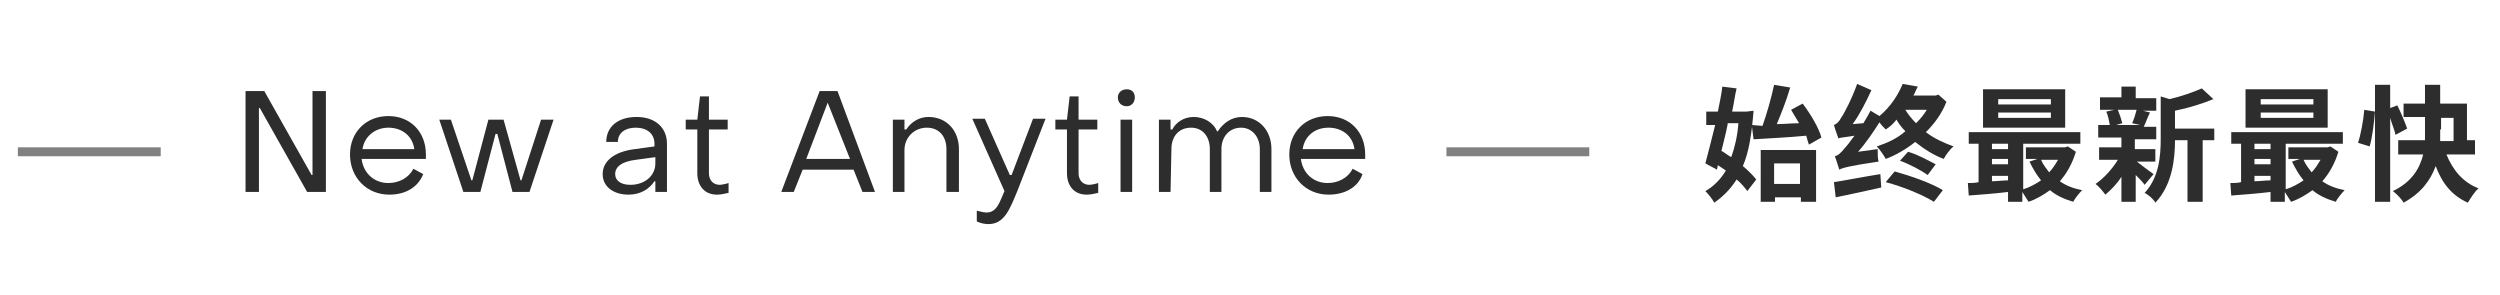
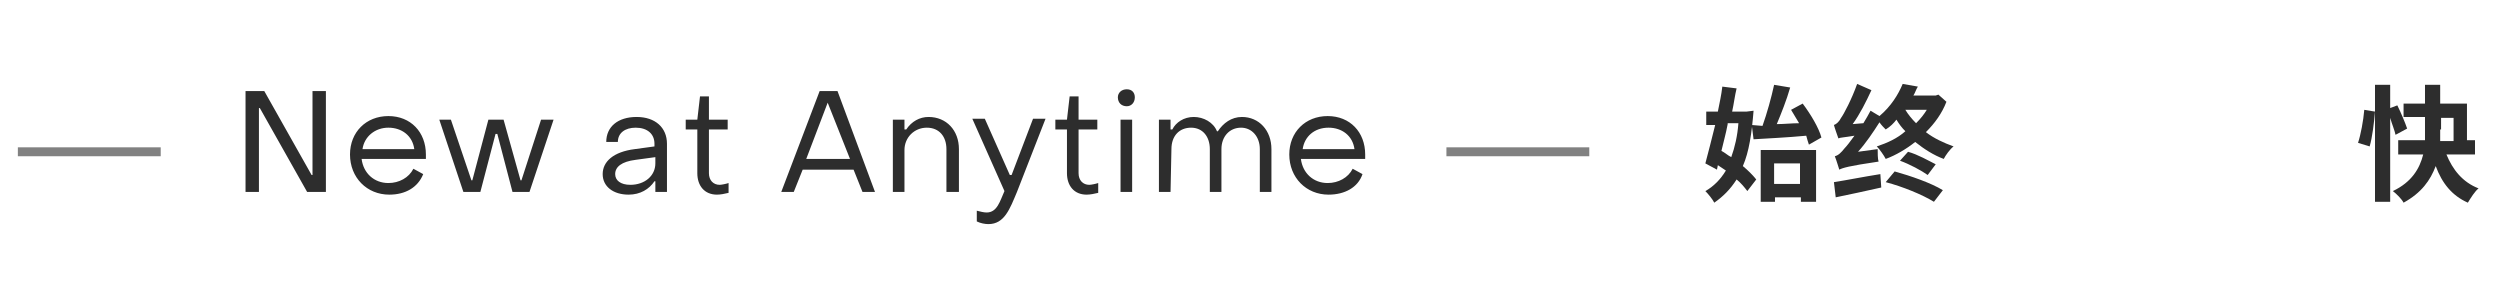
<svg xmlns="http://www.w3.org/2000/svg" version="1.1" id="レイヤー_1" x="0px" y="0px" viewBox="0 0 280 33" style="enable-background:new 0 0 280 33;" xml:space="preserve">
  <style type="text/css">
	.st0{opacity:0.6;fill:none;stroke:#2D2D2D;enable-background:new    ;}
	.st1{fill:#2D2D2D;}
</style>
  <line class="st0" x1="2" y1="17" x2="18" y2="17" />
  <path class="st1" d="M29,21.5h-1.5V10.2h2.1l5.3,9.4H35v-9.4h1.5v11.3h-2.1l-5.3-9.4H29V21.5z M43.6,21.8c-2.5,0-4.4-1.9-4.4-4.5  c0-2.5,1.8-4.3,4.3-4.3s4.2,1.8,4.2,4.3c0,0.2,0,0.4,0,0.5h-7.2c0.2,1.6,1.4,2.7,3,2.7c1.2,0,2.3-0.6,2.8-1.6l1.1,0.6  C46.8,21,45.4,21.8,43.6,21.8z M40.6,16.7h5.8c-0.2-1.5-1.4-2.4-2.9-2.4C42,14.3,40.8,15.3,40.6,16.7z M53.8,21.5h-1.9l-2.7-8.1h1.3  l2.3,6.8h0.1l1.8-6.8h1.7l1.9,6.8h0.1l2.2-6.8H62l-2.7,8.1h-1.9L55.7,15h-0.2L53.8,21.5z M70.4,21.8c-1.7,0-2.9-0.9-2.9-2.3  s1.2-2.5,3.6-2.8l2.2-0.3v-0.3c0-1.1-0.8-1.8-2.1-1.8c-1.2,0-2,0.6-2,1.6h-1.3c0-1.7,1.3-2.8,3.4-2.8s3.4,1.2,3.4,3v5.4h-1.3v-1.2  h-0.1C72.7,21.2,71.7,21.8,70.4,21.8z M70.6,20.7c1.6,0,2.8-1,2.8-2.4v-0.7l-2.2,0.3c-1.6,0.2-2.3,0.8-2.3,1.6  C68.9,20.2,69.5,20.7,70.6,20.7z M80.3,21.8c-1.4,0-2.2-1-2.2-2.4v-4.9h-1.3v-1.1h1.3l0.3-2.6h1v2.6h2.1v1.1h-2.1v4.9  c0,0.8,0.5,1.3,1.2,1.3c0.2,0,0.7-0.1,1-0.2v1.1C81.2,21.7,80.7,21.8,80.3,21.8z M88.9,21.5h-1.4l4.3-11.3h2L98,21.5h-1.4l-1-2.5  h-5.7L88.9,21.5z M92.7,11.5l-2.4,6.3h4.9L92.7,11.5C92.8,11.5,92.7,11.5,92.7,11.5z M101.3,21.5H100v-8.1h1.3v1.1h0.2  c0.6-0.9,1.5-1.4,2.5-1.4c2,0,3.4,1.5,3.4,3.6v4.8H106v-4.8c0-1.4-0.8-2.4-2.2-2.4c-1.4,0-2.5,1.1-2.5,2.5V21.5z M110.7,25.1  c-0.4,0-0.9-0.1-1.3-0.3v-1.2c0.4,0.1,0.8,0.2,1.1,0.2c1.2,0,1.5-1.3,2-2.4l-3.6-8.1h1.4l2.8,6.3h0.2l2.4-6.3h1.4l-3.2,8.2  C113.1,23.4,112.5,25.1,110.7,25.1z M121.7,21.8c-1.4,0-2.2-1-2.2-2.4v-4.9h-1.3v-1.1h1.3l0.3-2.6h1v2.6h2.1v1.1h-2.1v4.9  c0,0.8,0.5,1.3,1.2,1.3c0.2,0,0.7-0.1,1-0.2v1.1C122.6,21.7,122.1,21.8,121.7,21.8z M126.2,11.9c-0.6,0-1-0.4-1-1  c0-0.5,0.4-0.9,1-0.9s0.9,0.4,0.9,0.9C127.1,11.5,126.7,11.9,126.2,11.9z M126.8,21.5h-1.3v-8.1h1.3V21.5z M131.1,21.5h-1.3v-8.1  h1.3v1.1h0.2c0.4-0.8,1.3-1.4,2.4-1.4c1.1,0,2.2,0.6,2.6,1.6h0.1c0.6-0.9,1.5-1.6,2.7-1.6c1.9,0,3.3,1.5,3.3,3.6v4.8h-1.3v-4.8  c0-1.4-0.9-2.4-2.1-2.4c-1.3,0-2.2,1-2.2,2.4v4.8h-1.3v-4.8c0-1.4-0.8-2.4-2.1-2.4s-2.2,0.9-2.2,2.4L131.1,21.5L131.1,21.5z   M148.8,21.8c-2.5,0-4.4-1.9-4.4-4.5c0-2.5,1.8-4.3,4.3-4.3s4.2,1.8,4.2,4.3c0,0.2,0,0.4,0,0.5h-7.2c0.2,1.6,1.4,2.7,3,2.7  c1.2,0,2.3-0.6,2.8-1.6l1.1,0.6C152.1,21,150.6,21.8,148.8,21.8z M145.9,16.7h5.8c-0.2-1.5-1.4-2.4-2.9-2.4  C147.2,14.3,146.1,15.3,145.9,16.7z" />
  <line class="st0" x1="162" y1="17" x2="178" y2="17" />
  <g>
    <path class="st1" d="M196.4,12.4c-0.2,2.5-0.5,4.6-1.2,6.2c0.6,0.5,1.1,1,1.5,1.5l-1,1.3c-0.3-0.4-0.7-0.9-1.2-1.3   c-0.7,1.1-1.5,1.9-2.5,2.6c-0.2-0.4-0.7-1-1-1.3c0.9-0.5,1.7-1.3,2.3-2.3c-0.3-0.2-0.6-0.4-0.9-0.6l-0.1,0.5l-1.3-0.7   c0.3-1.1,0.7-2.7,1.1-4.3h-1v-1.5h1.3c0.2-1,0.4-1.9,0.5-2.8l1.6,0.2c-0.2,0.8-0.3,1.7-0.5,2.6h1.3l0.3,0L196.4,12.4z M193.5,13.9   c-0.2,1.1-0.5,2.1-0.7,3c0.4,0.2,0.7,0.5,1.1,0.7c0.4-1.1,0.7-2.4,0.8-3.8H193.5z M197.4,14.1c0.5-1.4,1-3.2,1.3-4.6l1.8,0.3   c-0.4,1.4-1,2.9-1.5,4.1c0.8,0,1.7-0.1,2.5-0.1c-0.3-0.5-0.6-1-0.9-1.5l1.3-0.7c0.9,1.2,1.8,2.7,2.1,3.8l-1.4,0.8   c-0.1-0.3-0.2-0.6-0.3-1c-2.1,0.2-4.3,0.3-5.9,0.4l-0.2-1.6L197.4,14.1z M197.2,16.8h6.2v5.8h-1.7v-0.5h-2.9v0.5h-1.6V16.8z    M198.7,18.3v2.3h2.9v-2.3H198.7z" />
    <path class="st1" d="M218,11.4c-0.5,1.3-1.3,2.4-2.3,3.4c0.9,0.7,2,1.2,3.1,1.6c-0.4,0.3-0.9,1-1.1,1.4c-1.1-0.4-2.2-1.1-3.2-1.9   c-1,0.8-2.2,1.5-3.3,1.9c-0.2-0.4-0.7-1.1-1-1.4c1.2-0.4,2.3-0.9,3.2-1.7c-0.4-0.4-0.7-0.8-1-1.3c-0.3,0.4-0.7,0.8-1.2,1.1   c-0.2-0.2-0.5-0.5-0.7-0.8c-0.7,1.1-1.5,2.3-2.4,3.3l2.2-0.3c0,0.4,0,1.1,0.1,1.4c-3.4,0.5-4,0.7-4.4,0.9c-0.1-0.3-0.3-1-0.5-1.5   c0.4-0.1,0.7-0.4,1.1-0.9c0.2-0.2,0.6-0.7,1.1-1.4c-1.2,0.2-1.6,0.2-1.8,0.3c-0.1-0.3-0.4-1.1-0.5-1.5c0.3-0.1,0.6-0.4,0.8-0.8   c0.3-0.4,1.2-2.1,1.8-3.8l1.6,0.7c-0.6,1.3-1.3,2.7-2.1,3.8l1.2-0.1c0.3-0.5,0.6-1,0.8-1.4l1,0.6c1.3-1.1,2.1-2.4,2.6-3.6l1.7,0.3   c-0.2,0.3-0.3,0.7-0.5,1h2.5l0.3-0.1L218,11.4z M205.4,20.4c1.3-0.2,3.3-0.6,5.2-0.9l0.1,1.5c-1.8,0.4-3.6,0.8-5.1,1.1L205.4,20.4z    M212.2,19.2c1.8,0.5,4.1,1.3,5.4,2.1l-1,1.3c-1.3-0.8-3.5-1.7-5.4-2.2L212.2,19.2z M213.7,17c1.1,0.3,2.3,1,3.1,1.4l-0.9,1.2   c-0.7-0.5-2-1.2-3.1-1.6L213.7,17z M213.4,12.3c0.3,0.5,0.7,1,1.2,1.5c0.5-0.5,0.9-1,1.2-1.5H213.4z" />
-     <path class="st1" d="M232.5,17c-0.4,1.3-1,2.4-1.8,3.3c0.7,0.5,1.5,0.8,2.5,1c-0.3,0.3-0.8,0.9-1,1.3c-1-0.3-1.9-0.7-2.6-1.3   c-0.7,0.5-1.5,1-2.4,1.3c-0.2-0.3-0.5-0.8-0.7-1.1v1.1h-1.6v-1.1c-1.6,0.2-3.2,0.3-4.4,0.4l-0.1-1.4c0.4,0,0.8,0,1.2-0.1v-4.3h-1.1   v-1.3h12.5v1.3h-6.4v5.1c0.7-0.2,1.4-0.6,2-1c-0.5-0.6-0.9-1.3-1.3-2.1l0.9-0.3h-1.3v-1.3h4.4l0.3-0.1L232.5,17z M231.3,14.3h-9.2   V10h9.2V14.3z M223.1,16.1v0.6h1.8v-0.6H223.1z M223.1,18.4h1.8v-0.6h-1.8V18.4z M223.1,20.3c0.6,0,1.2-0.1,1.8-0.1v-0.5h-1.8V20.3   z M229.7,11.1h-5.9v0.6h5.9V11.1z M229.7,12.6h-5.9v0.6h5.9V12.6z M228.6,17.9c0.2,0.5,0.6,1,0.9,1.4c0.4-0.4,0.7-0.9,1-1.4H228.6z   " />
-     <path class="st1" d="M239.2,18c0.5,0.4,1.7,1.3,2,1.5l-1,1.2c-0.2-0.3-0.6-0.7-1-1.1v3h-1.6v-2.8c-0.5,0.8-1.2,1.5-1.8,2   c-0.3-0.4-0.7-0.9-1.1-1.2c0.9-0.6,1.9-1.7,2.5-2.7h-2.1v-1.4h2.5v-1.1H235V14h1.3c-0.1-0.5-0.2-1.1-0.4-1.5l0.9-0.2h-1.6v-1.4h2.4   V9.7h1.6v1.3h2.3v1.4H240l0.8,0.2c-0.3,0.6-0.5,1.2-0.7,1.6h1.4v1.4h-2.4v1.1h2.3v1.4h-2.3V18z M237.2,12.3   c0.2,0.5,0.4,1.1,0.5,1.5L237,14h2.7l-0.9-0.2c0.2-0.4,0.4-1.1,0.5-1.5H237.2z M248,15.7h-1.3v6.9H245v-6.9h-1.4c0,2.1-0.3,5-2.2,7   c-0.2-0.4-0.8-0.9-1.2-1.1c1.6-1.7,1.8-4.1,1.8-6v-4.8l1,0.3c1.3-0.3,2.7-0.8,3.6-1.2l1.3,1.2c-1.2,0.5-2.8,1-4.3,1.3v2h4.4V15.7z" />
-     <path class="st1" d="M261.9,17c-0.4,1.3-1,2.4-1.8,3.3c0.7,0.5,1.5,0.8,2.5,1c-0.3,0.3-0.8,0.9-1,1.3c-1-0.3-1.9-0.7-2.6-1.3   c-0.7,0.5-1.5,1-2.4,1.3c-0.2-0.3-0.5-0.8-0.7-1.1v1.1h-1.6v-1.1c-1.6,0.2-3.2,0.3-4.4,0.4l-0.1-1.4c0.4,0,0.8,0,1.2-0.1v-4.3h-1.1   v-1.3h12.5v1.3h-6.4v5.1c0.7-0.2,1.4-0.6,2-1c-0.5-0.6-0.9-1.3-1.3-2.1l0.9-0.3h-1.3v-1.3h4.4l0.3-0.1L261.9,17z M260.7,14.3h-9.2   V10h9.2V14.3z M252.5,16.1v0.6h1.8v-0.6H252.5z M252.5,18.4h1.8v-0.6h-1.8V18.4z M252.5,20.3c0.6,0,1.2-0.1,1.8-0.1v-0.5h-1.8V20.3   z M259.1,11.1h-5.9v0.6h5.9V11.1z M259.1,12.6h-5.9v0.6h5.9V12.6z M258,17.9c0.2,0.5,0.6,1,0.9,1.4c0.4-0.4,0.7-0.9,1-1.4H258z" />
    <path class="st1" d="M264.1,16c0.3-0.9,0.6-2.5,0.7-3.7l1.2,0.2c-0.1,1.2-0.3,2.9-0.6,3.9L264.1,16z M268.3,15.1   c-0.1-0.5-0.4-1.2-0.6-1.9v9.4H266V9.5h1.7v2.6l0.8-0.3c0.4,0.8,0.9,2,1.1,2.6L268.3,15.1z M274,17.3c0.7,1.7,1.8,3.1,3.6,3.8   c-0.4,0.3-0.9,1.1-1.2,1.6c-1.8-0.8-2.9-2.2-3.6-4.1c-0.6,1.6-1.6,3-3.6,4.1c-0.2-0.4-0.8-1-1.2-1.3c2.1-1,3-2.5,3.4-4.1h-2.8v-1.6   h3c0-0.4,0-0.9,0-1.3v-1.3h-2.4v-1.5h2.4V9.5h1.7v2.1h3v4.1h0.9v1.6H274z M273.3,14.5c0,0.4,0,0.8,0,1.3h1.5v-2.6h-1.4V14.5z" />
  </g>
</svg>